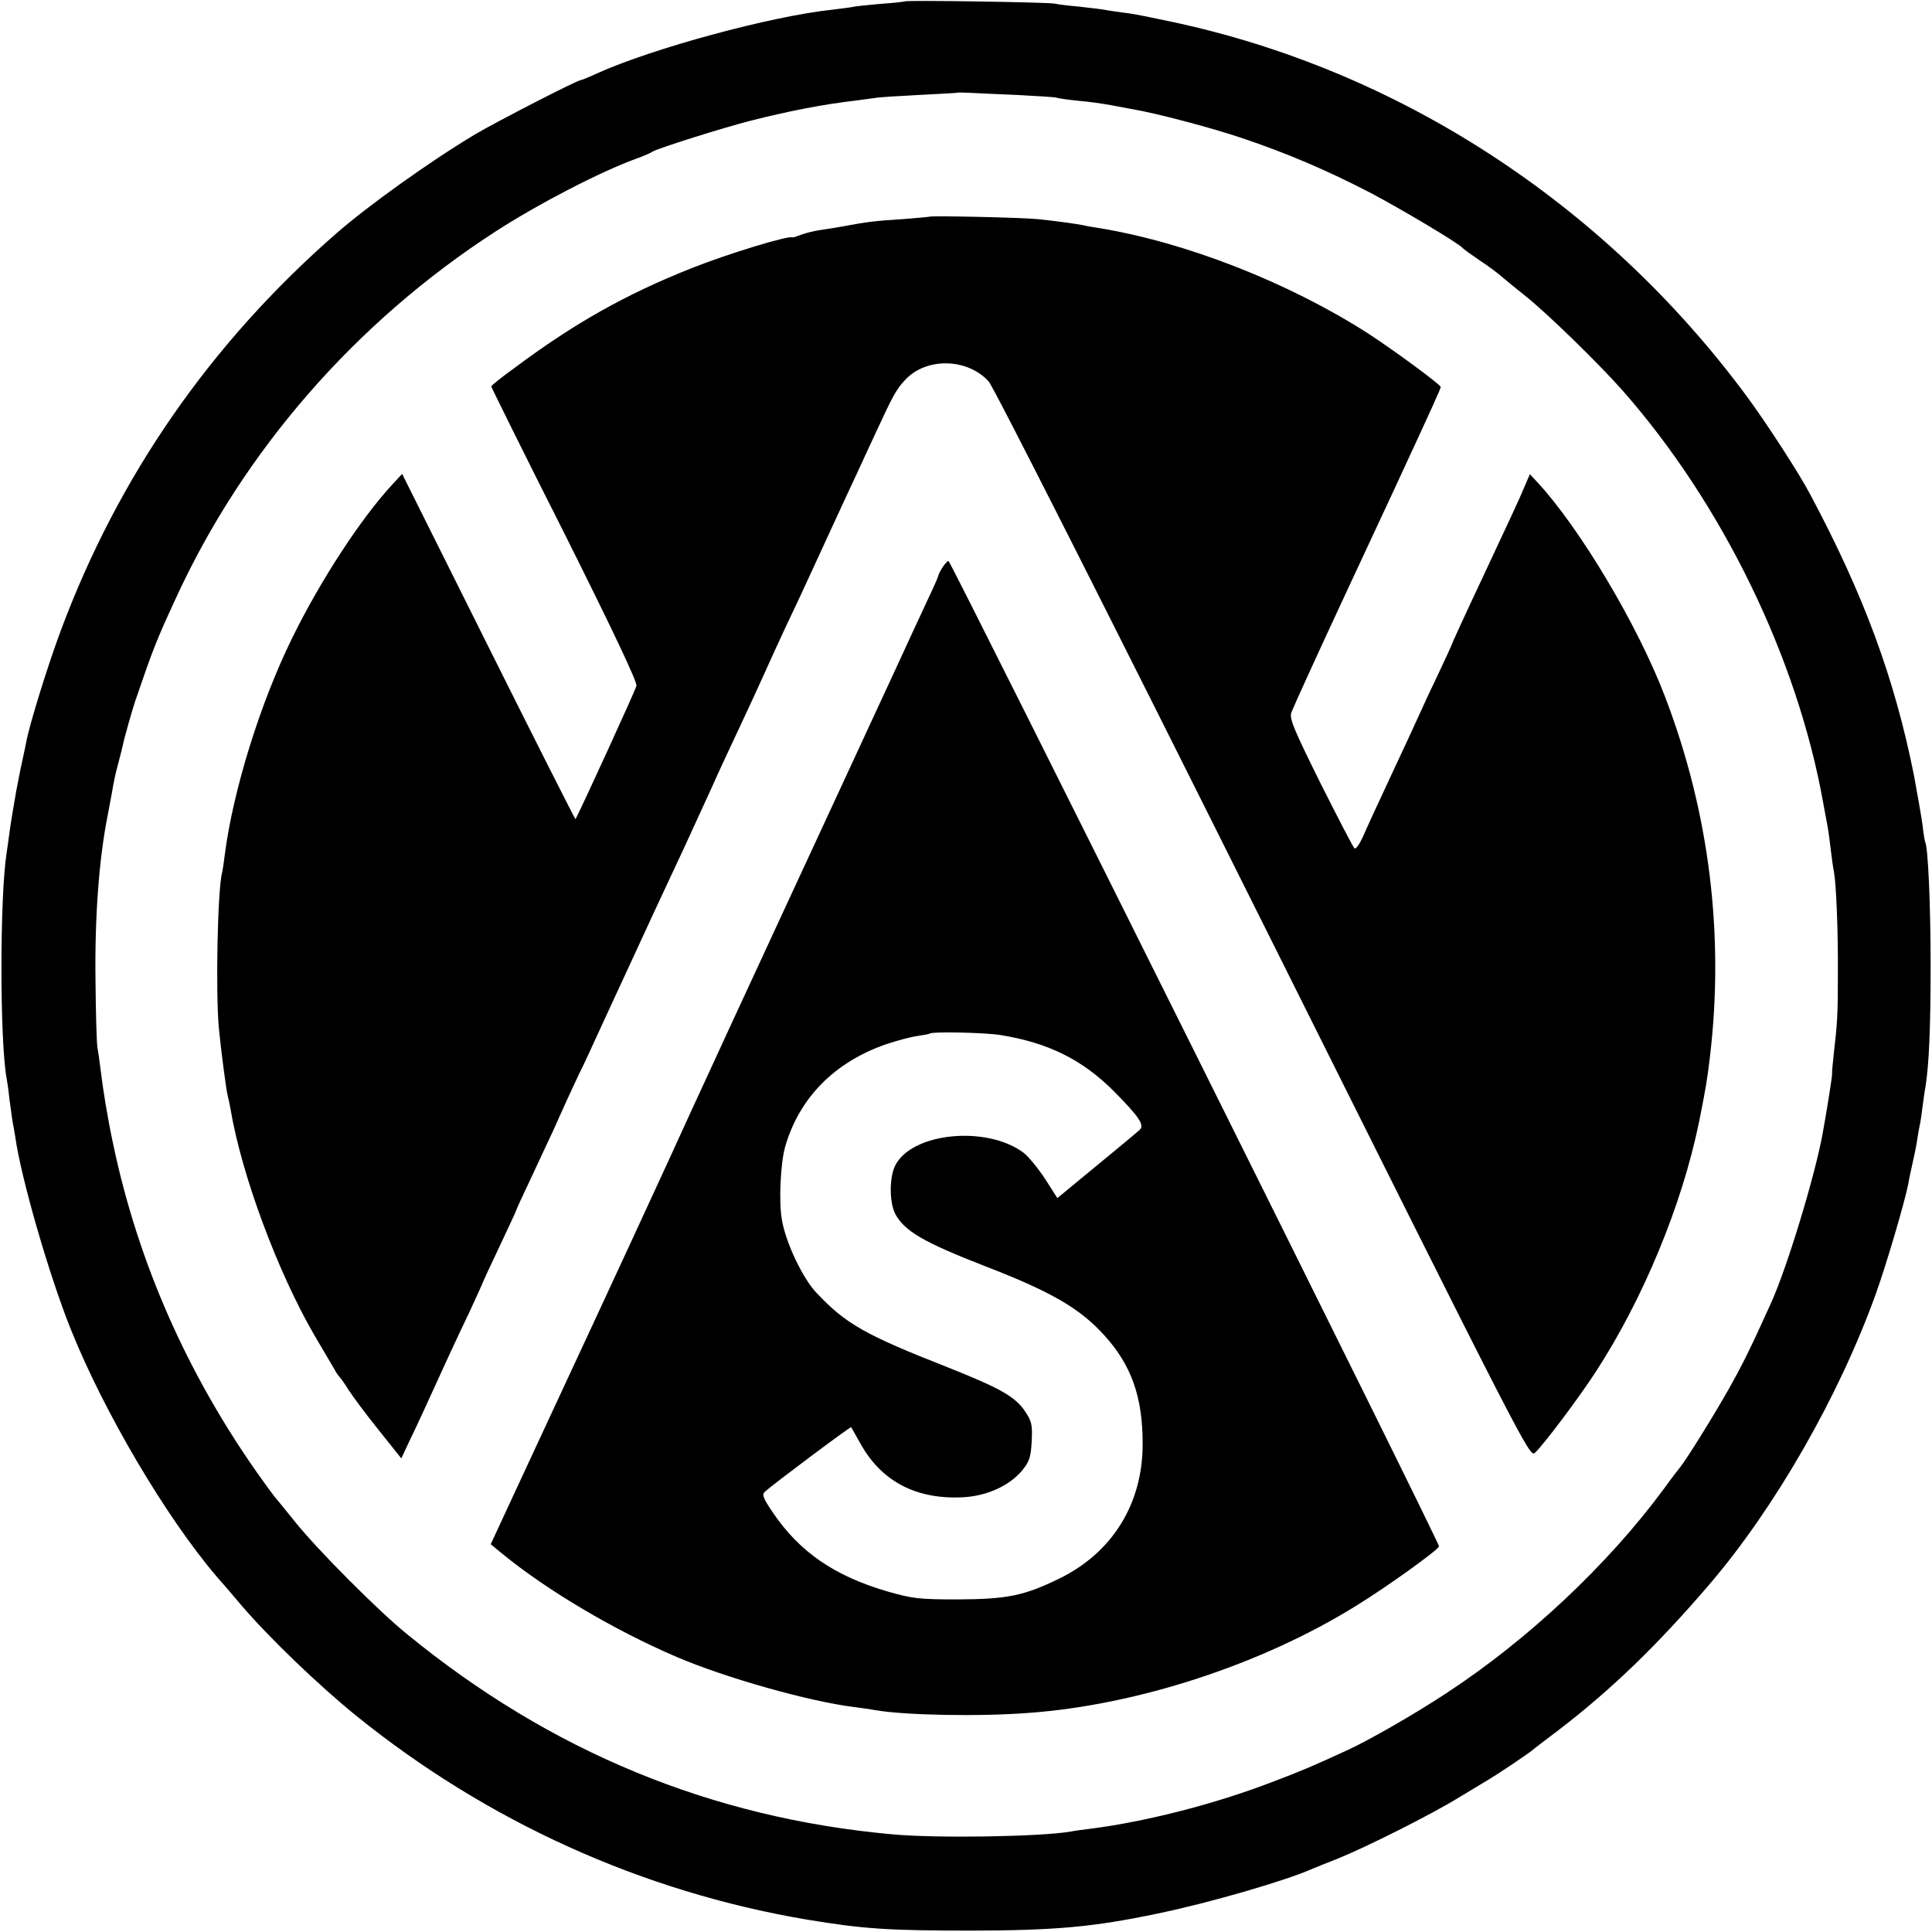
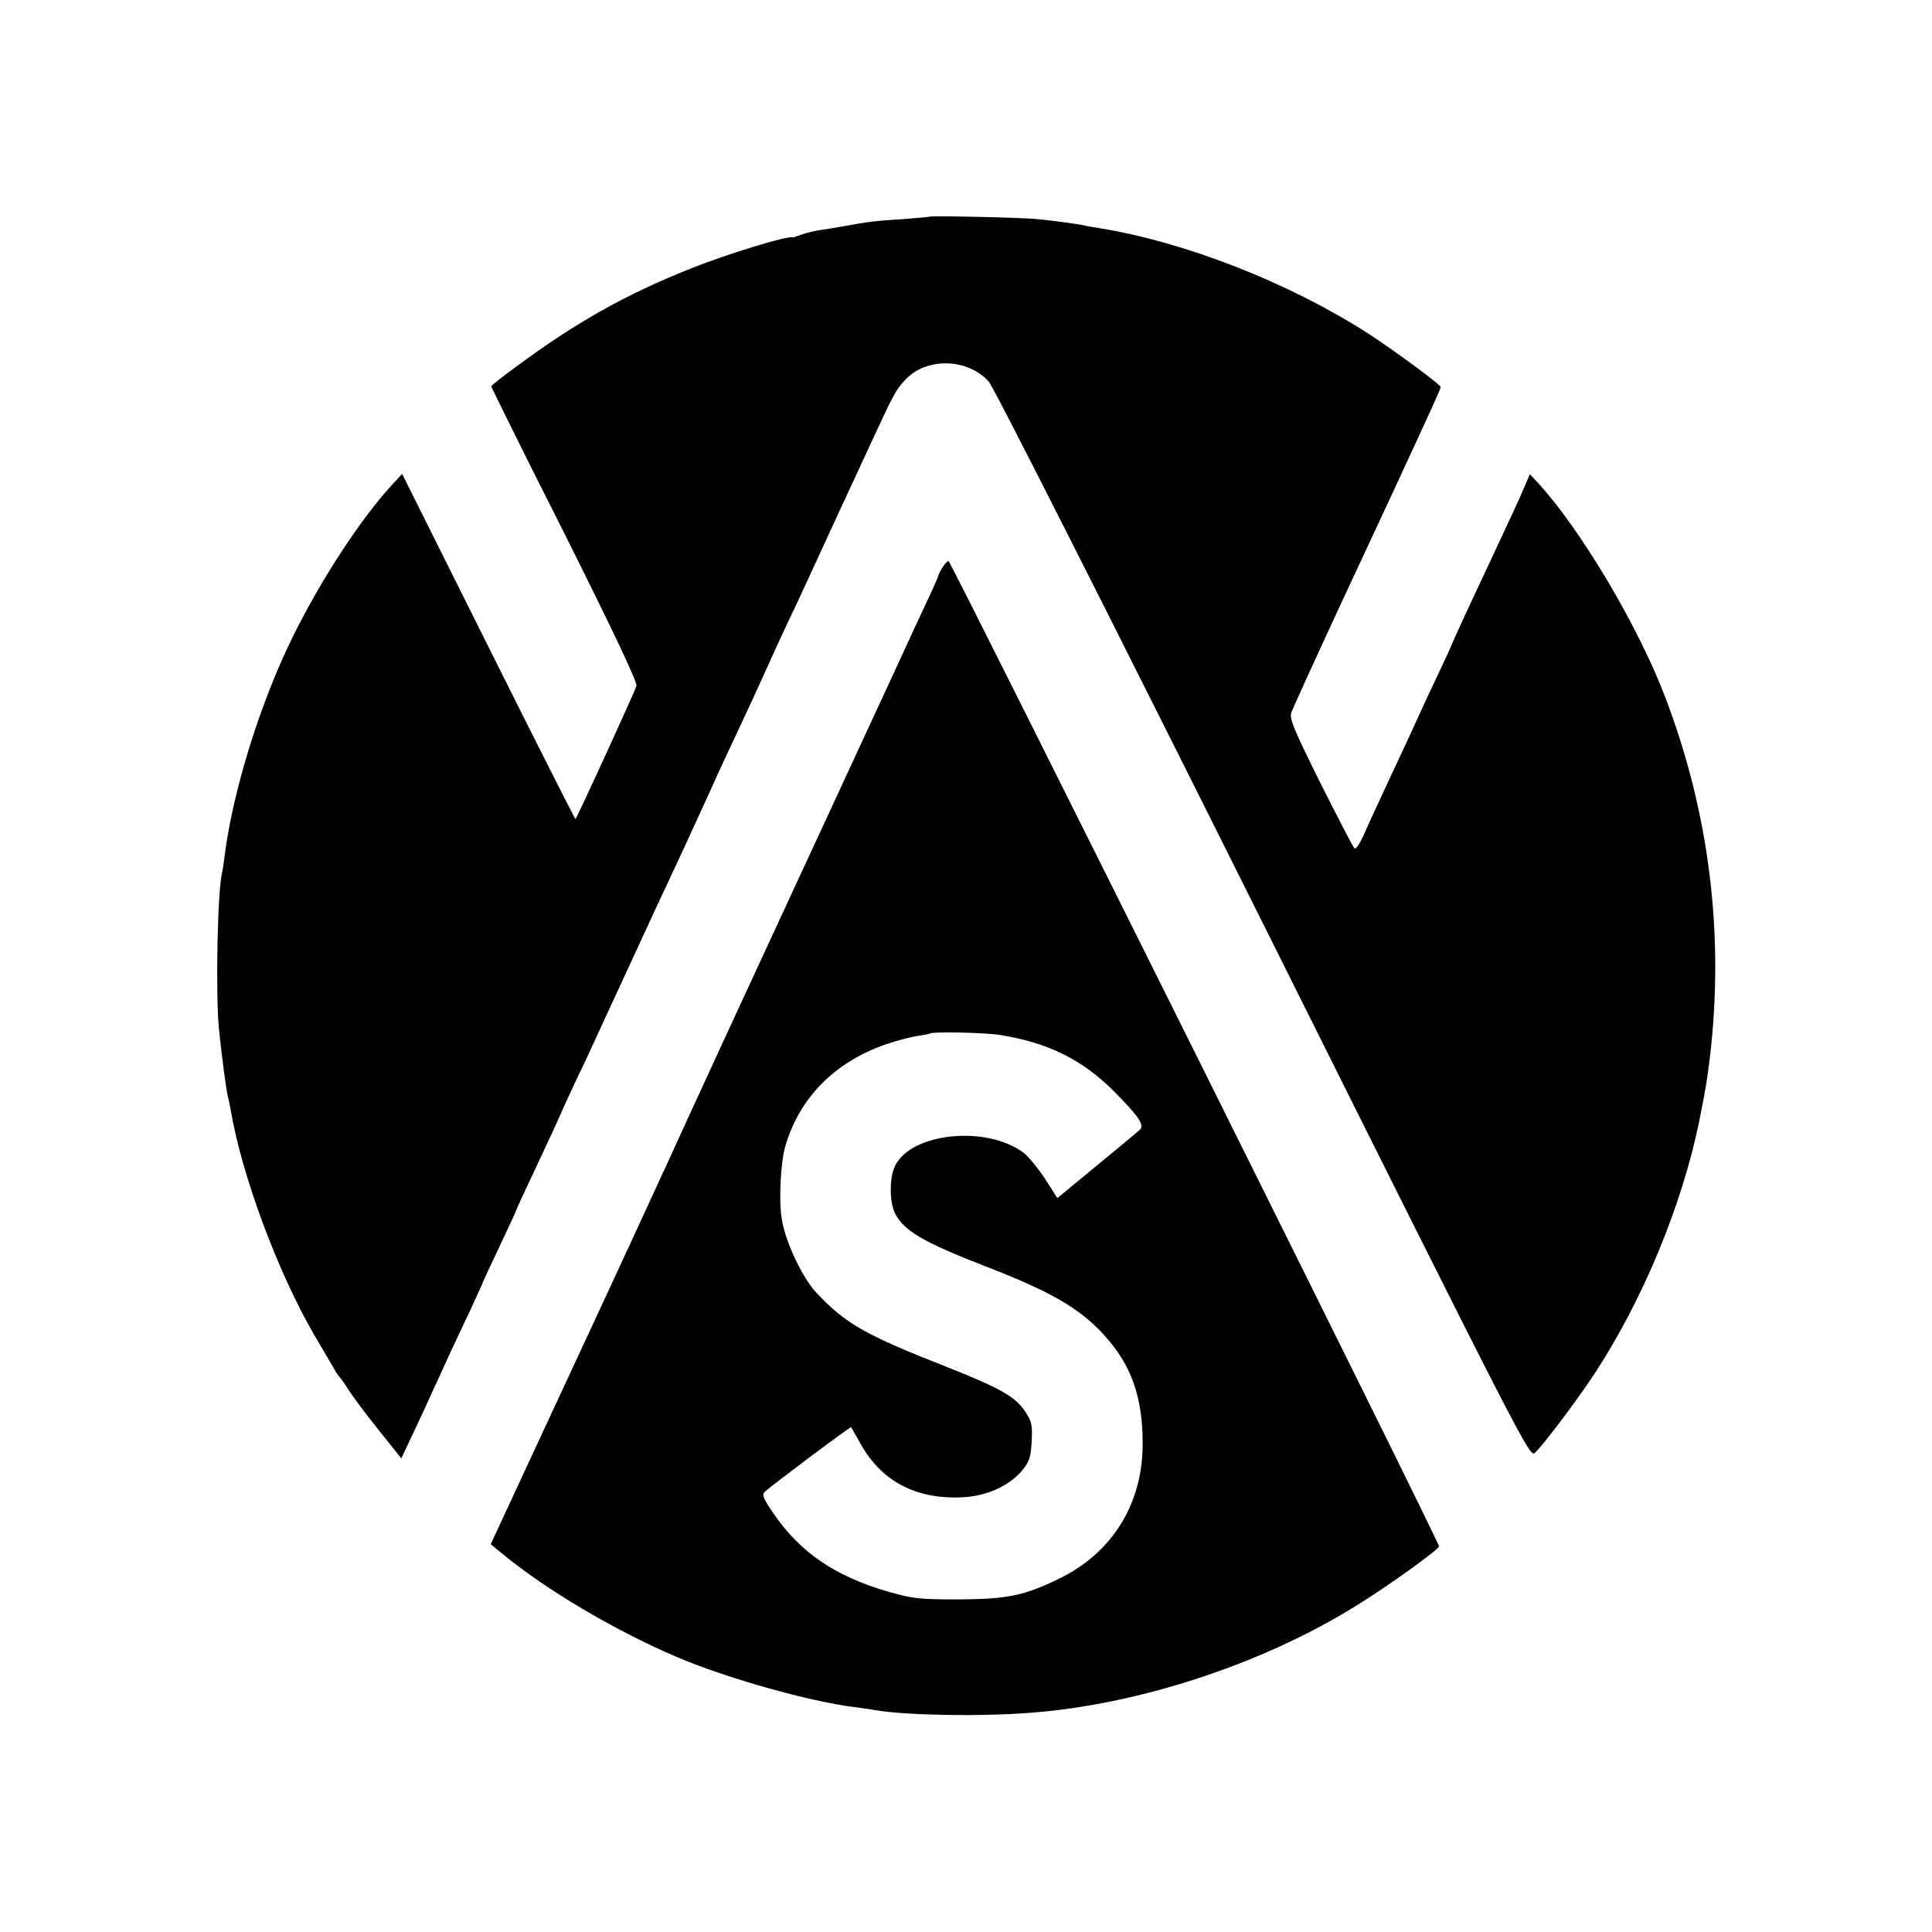
<svg xmlns="http://www.w3.org/2000/svg" version="1.0" width="700pt" height="700pt" viewBox="0 0 700 700" preserveAspectRatio="xMidYMid meet">
  <g transform="translate(0,700) scale(0.1,-0.1)" fill="#000000" stroke="none">
-     <path d="M3278 6995 c-1 -1 -41 -6 -88 -9 -47 -4 -92 -9 -100 -11 -8 -2 -42 -6 -74 -10 -225 -24 -654 -141 -853 -231 -28 -13 -55 -24 -58 -24 -13 0 -310 -153 -384 -197 -168 -101 -387 -258 -504 -360 -454 -397 -787 -877 -995 -1433 -47 -125 -116 -347 -127 -409 -3 -14 -7 -36 -10 -48 -12 -54 -15 -71 -26 -128 -15 -88 -18 -103 -25 -154 -3 -25 -8 -57 -10 -71 -25 -159 -25 -681 0 -817 2 -10 7 -43 10 -74 4 -31 9 -67 11 -80 3 -13 7 -38 10 -56 20 -147 123 -505 203 -703 120 -298 343 -676 526 -891 17 -19 56 -64 86 -100 101 -119 283 -294 420 -405 475 -384 1036 -638 1633 -739 206 -34 293 -40 602 -40 301 1 437 13 670 62 185 38 464 119 560 162 11 5 52 21 90 36 104 42 336 158 442 223 52 31 102 62 111 67 29 17 136 89 152 102 8 7 51 40 95 73 192 147 359 308 549 530 237 277 469 681 602 1051 39 108 104 330 118 399 2 14 9 46 15 73 6 26 14 64 17 85 3 20 7 44 9 52 2 8 7 38 10 65 4 28 8 61 11 75 13 79 19 214 19 440 0 219 -9 432 -20 450 -1 3 -6 29 -9 59 -4 29 -18 110 -31 180 -70 352 -182 656 -377 1021 -38 73 -162 264 -232 358 -516 696 -1261 1180 -2085 1354 -134 28 -131 27 -176 33 -22 3 -51 7 -65 10 -13 2 -54 7 -90 11 -36 3 -76 8 -90 11 -27 5 -536 13 -542 8z m406 -339 c77 -4 142 -8 145 -10 3 -2 38 -7 76 -11 39 -3 93 -11 120 -16 28 -5 64 -12 80 -15 84 -14 289 -68 397 -105 163 -55 304 -115 466 -199 115 -61 318 -182 332 -199 3 -4 31 -24 62 -45 32 -21 65 -46 75 -55 10 -9 52 -43 93 -76 81 -65 265 -245 349 -340 361 -410 633 -968 727 -1495 2 -14 9 -47 14 -75 5 -27 11 -72 14 -100 3 -27 8 -61 11 -75 8 -46 15 -214 14 -365 0 -155 -2 -181 -15 -294 -4 -36 -7 -69 -6 -72 1 -5 -16 -115 -33 -209 -26 -151 -131 -497 -190 -625 -71 -157 -101 -218 -151 -307 -53 -94 -153 -255 -175 -282 -5 -6 -33 -42 -61 -81 -202 -274 -493 -547 -788 -740 -117 -77 -281 -171 -360 -207 -126 -58 -164 -74 -264 -112 -209 -81 -462 -146 -666 -172 -25 -3 -56 -7 -70 -10 -110 -19 -489 -25 -648 -10 -654 59 -1238 300 -1757 725 -104 84 -323 304 -405 406 -35 44 -69 85 -75 92 -5 6 -33 44 -62 85 -256 364 -432 763 -522 1188 -21 98 -37 195 -47 278 -3 26 -8 61 -11 77 -3 17 -6 127 -7 245 -3 229 13 440 44 595 5 28 12 64 15 80 8 47 12 67 25 115 7 25 13 52 15 60 4 22 35 131 45 160 66 193 76 218 146 370 245 535 652 1003 1159 1331 153 99 380 217 510 264 28 10 55 22 60 26 17 11 253 86 360 113 139 35 259 58 370 71 28 4 61 8 75 10 13 3 85 7 160 11 74 4 136 7 137 8 1 1 19 1 40 0 21 -1 101 -5 177 -8z" />
-     <path d="M3368 6215 c-2 -1 -46 -5 -98 -9 -98 -6 -129 -10 -215 -26 -27 -5 -66 -11 -86 -14 -20 -3 -49 -10 -65 -16 -16 -6 -30 -11 -32 -10 -14 8 -237 -60 -367 -112 -237 -94 -424 -199 -642 -362 -46 -33 -83 -63 -83 -66 0 -3 119 -244 266 -535 180 -360 263 -536 260 -550 -4 -17 -213 -473 -221 -483 -1 -1 -143 279 -315 624 l-313 627 -36 -39 c-113 -122 -261 -348 -364 -559 -115 -235 -213 -550 -243 -785 -3 -25 -7 -52 -9 -60 -17 -64 -24 -436 -12 -565 8 -84 27 -227 32 -245 2 -8 7 -29 10 -47 40 -239 170 -589 303 -819 32 -54 65 -110 73 -124 7 -14 17 -27 20 -30 3 -3 18 -23 32 -46 14 -22 62 -87 108 -144 l83 -104 30 64 c29 60 59 125 141 305 18 39 53 114 79 168 25 55 46 100 46 102 0 1 27 60 60 129 33 70 60 128 60 130 0 2 25 57 56 122 31 66 66 142 79 169 12 28 37 82 54 120 18 39 36 77 40 86 5 8 46 96 91 195 45 98 128 276 182 394 103 220 119 254 206 445 27 61 71 155 97 210 26 55 67 144 91 197 24 54 63 139 87 190 49 102 65 139 157 338 34 74 77 167 95 205 18 39 51 111 74 160 56 121 69 145 100 178 76 83 226 80 303 -5 18 -19 439 -852 995 -1966 946 -1895 965 -1933 984 -1916 31 28 160 200 221 294 171 263 312 603 374 905 23 115 29 149 39 232 53 444 -1 887 -162 1308 -98 258 -309 612 -463 778 l-27 29 -21 -49 c-18 -43 -46 -103 -142 -308 -74 -157 -120 -258 -120 -260 0 -2 -22 -50 -49 -107 -27 -56 -58 -123 -69 -148 -11 -25 -57 -124 -102 -220 -45 -96 -91 -196 -102 -222 -12 -26 -25 -45 -30 -42 -5 3 -60 110 -124 237 -98 198 -113 234 -105 256 5 14 84 188 176 386 92 198 181 389 198 425 139 300 167 362 167 368 -1 9 -175 137 -265 195 -289 185 -661 330 -975 381 -19 3 -44 7 -55 10 -32 6 -105 16 -165 22 -58 6 -387 13 -392 9z" />
+     <path d="M3368 6215 c-2 -1 -46 -5 -98 -9 -98 -6 -129 -10 -215 -26 -27 -5 -66 -11 -86 -14 -20 -3 -49 -10 -65 -16 -16 -6 -30 -11 -32 -10 -14 8 -237 -60 -367 -112 -237 -94 -424 -199 -642 -362 -46 -33 -83 -63 -83 -66 0 -3 119 -244 266 -535 180 -360 263 -536 260 -550 -4 -17 -213 -473 -221 -483 -1 -1 -143 279 -315 624 l-313 627 -36 -39 c-113 -122 -261 -348 -364 -559 -115 -235 -213 -550 -243 -785 -3 -25 -7 -52 -9 -60 -17 -64 -24 -436 -12 -565 8 -84 27 -227 32 -245 2 -8 7 -29 10 -47 40 -239 170 -589 303 -819 32 -54 65 -110 73 -124 7 -14 17 -27 20 -30 3 -3 18 -23 32 -46 14 -22 62 -87 108 -144 l83 -104 30 64 c29 60 59 125 141 305 18 39 53 114 79 168 25 55 46 100 46 102 0 1 27 60 60 129 33 70 60 128 60 130 0 2 25 57 56 122 31 66 66 142 79 169 12 28 37 82 54 120 18 39 36 77 40 86 5 8 46 96 91 195 45 98 128 276 182 394 103 220 119 254 206 445 27 61 71 155 97 210 26 55 67 144 91 197 24 54 63 139 87 190 49 102 65 139 157 338 34 74 77 167 95 205 18 39 51 111 74 160 56 121 69 145 100 178 76 83 226 80 303 -5 18 -19 439 -852 995 -1966 946 -1895 965 -1933 984 -1916 31 28 160 200 221 294 171 263 312 603 374 905 23 115 29 149 39 232 53 444 -1 887 -162 1308 -98 258 -309 612 -463 778 l-27 29 -21 -49 c-18 -43 -46 -103 -142 -308 -74 -157 -120 -258 -120 -260 0 -2 -22 -50 -49 -107 -27 -56 -58 -123 -69 -148 -11 -25 -57 -124 -102 -220 -45 -96 -91 -196 -102 -222 -12 -26 -25 -45 -30 -42 -5 3 -60 110 -124 237 -98 198 -113 234 -105 256 5 14 84 188 176 386 92 198 181 389 198 425 139 300 167 362 167 368 -1 9 -175 137 -265 195 -289 185 -661 330 -975 381 -19 3 -44 7 -55 10 -32 6 -105 16 -165 22 -58 6 -387 13 -392 9" />
    <path d="M3416 4946 c-9 -14 -16 -28 -16 -31 0 -3 -16 -40 -36 -82 -20 -43 -76 -163 -124 -268 -48 -104 -105 -226 -125 -270 -111 -240 -513 -1107 -562 -1215 -19 -41 -43 -93 -53 -115 -10 -22 -46 -101 -80 -175 -147 -320 -338 -731 -540 -1165 l-102 -220 40 -33 c162 -133 406 -278 635 -376 178 -76 480 -161 642 -181 28 -4 61 -8 75 -11 109 -19 381 -24 560 -10 393 29 842 176 1182 387 111 68 296 201 302 216 4 10 -1761 3553 -1777 3570 -3 2 -12 -8 -21 -21z m208 -1696 c174 -28 297 -89 412 -204 92 -93 112 -123 93 -140 -13 -12 -128 -107 -246 -204 l-52 -43 -44 69 c-25 38 -60 81 -78 95 -133 100 -404 74 -465 -45 -22 -42 -22 -133 -1 -175 33 -63 103 -104 327 -191 238 -92 342 -152 430 -249 99 -108 140 -224 140 -393 1 -217 -109 -395 -301 -489 -129 -63 -189 -75 -369 -76 -142 0 -164 3 -255 29 -192 56 -318 143 -415 286 -35 52 -40 64 -29 75 31 28 310 237 313 234 1 -2 17 -30 35 -62 76 -135 201 -200 368 -192 88 4 171 42 217 98 26 32 31 48 34 105 3 59 0 72 -23 107 -36 54 -88 84 -279 160 -303 119 -371 158 -477 270 -50 52 -112 182 -126 265 -12 66 -5 207 12 266 51 176 178 305 364 370 39 13 90 27 113 30 24 4 44 7 46 9 9 8 198 4 256 -5z" />
  </g>
</svg>